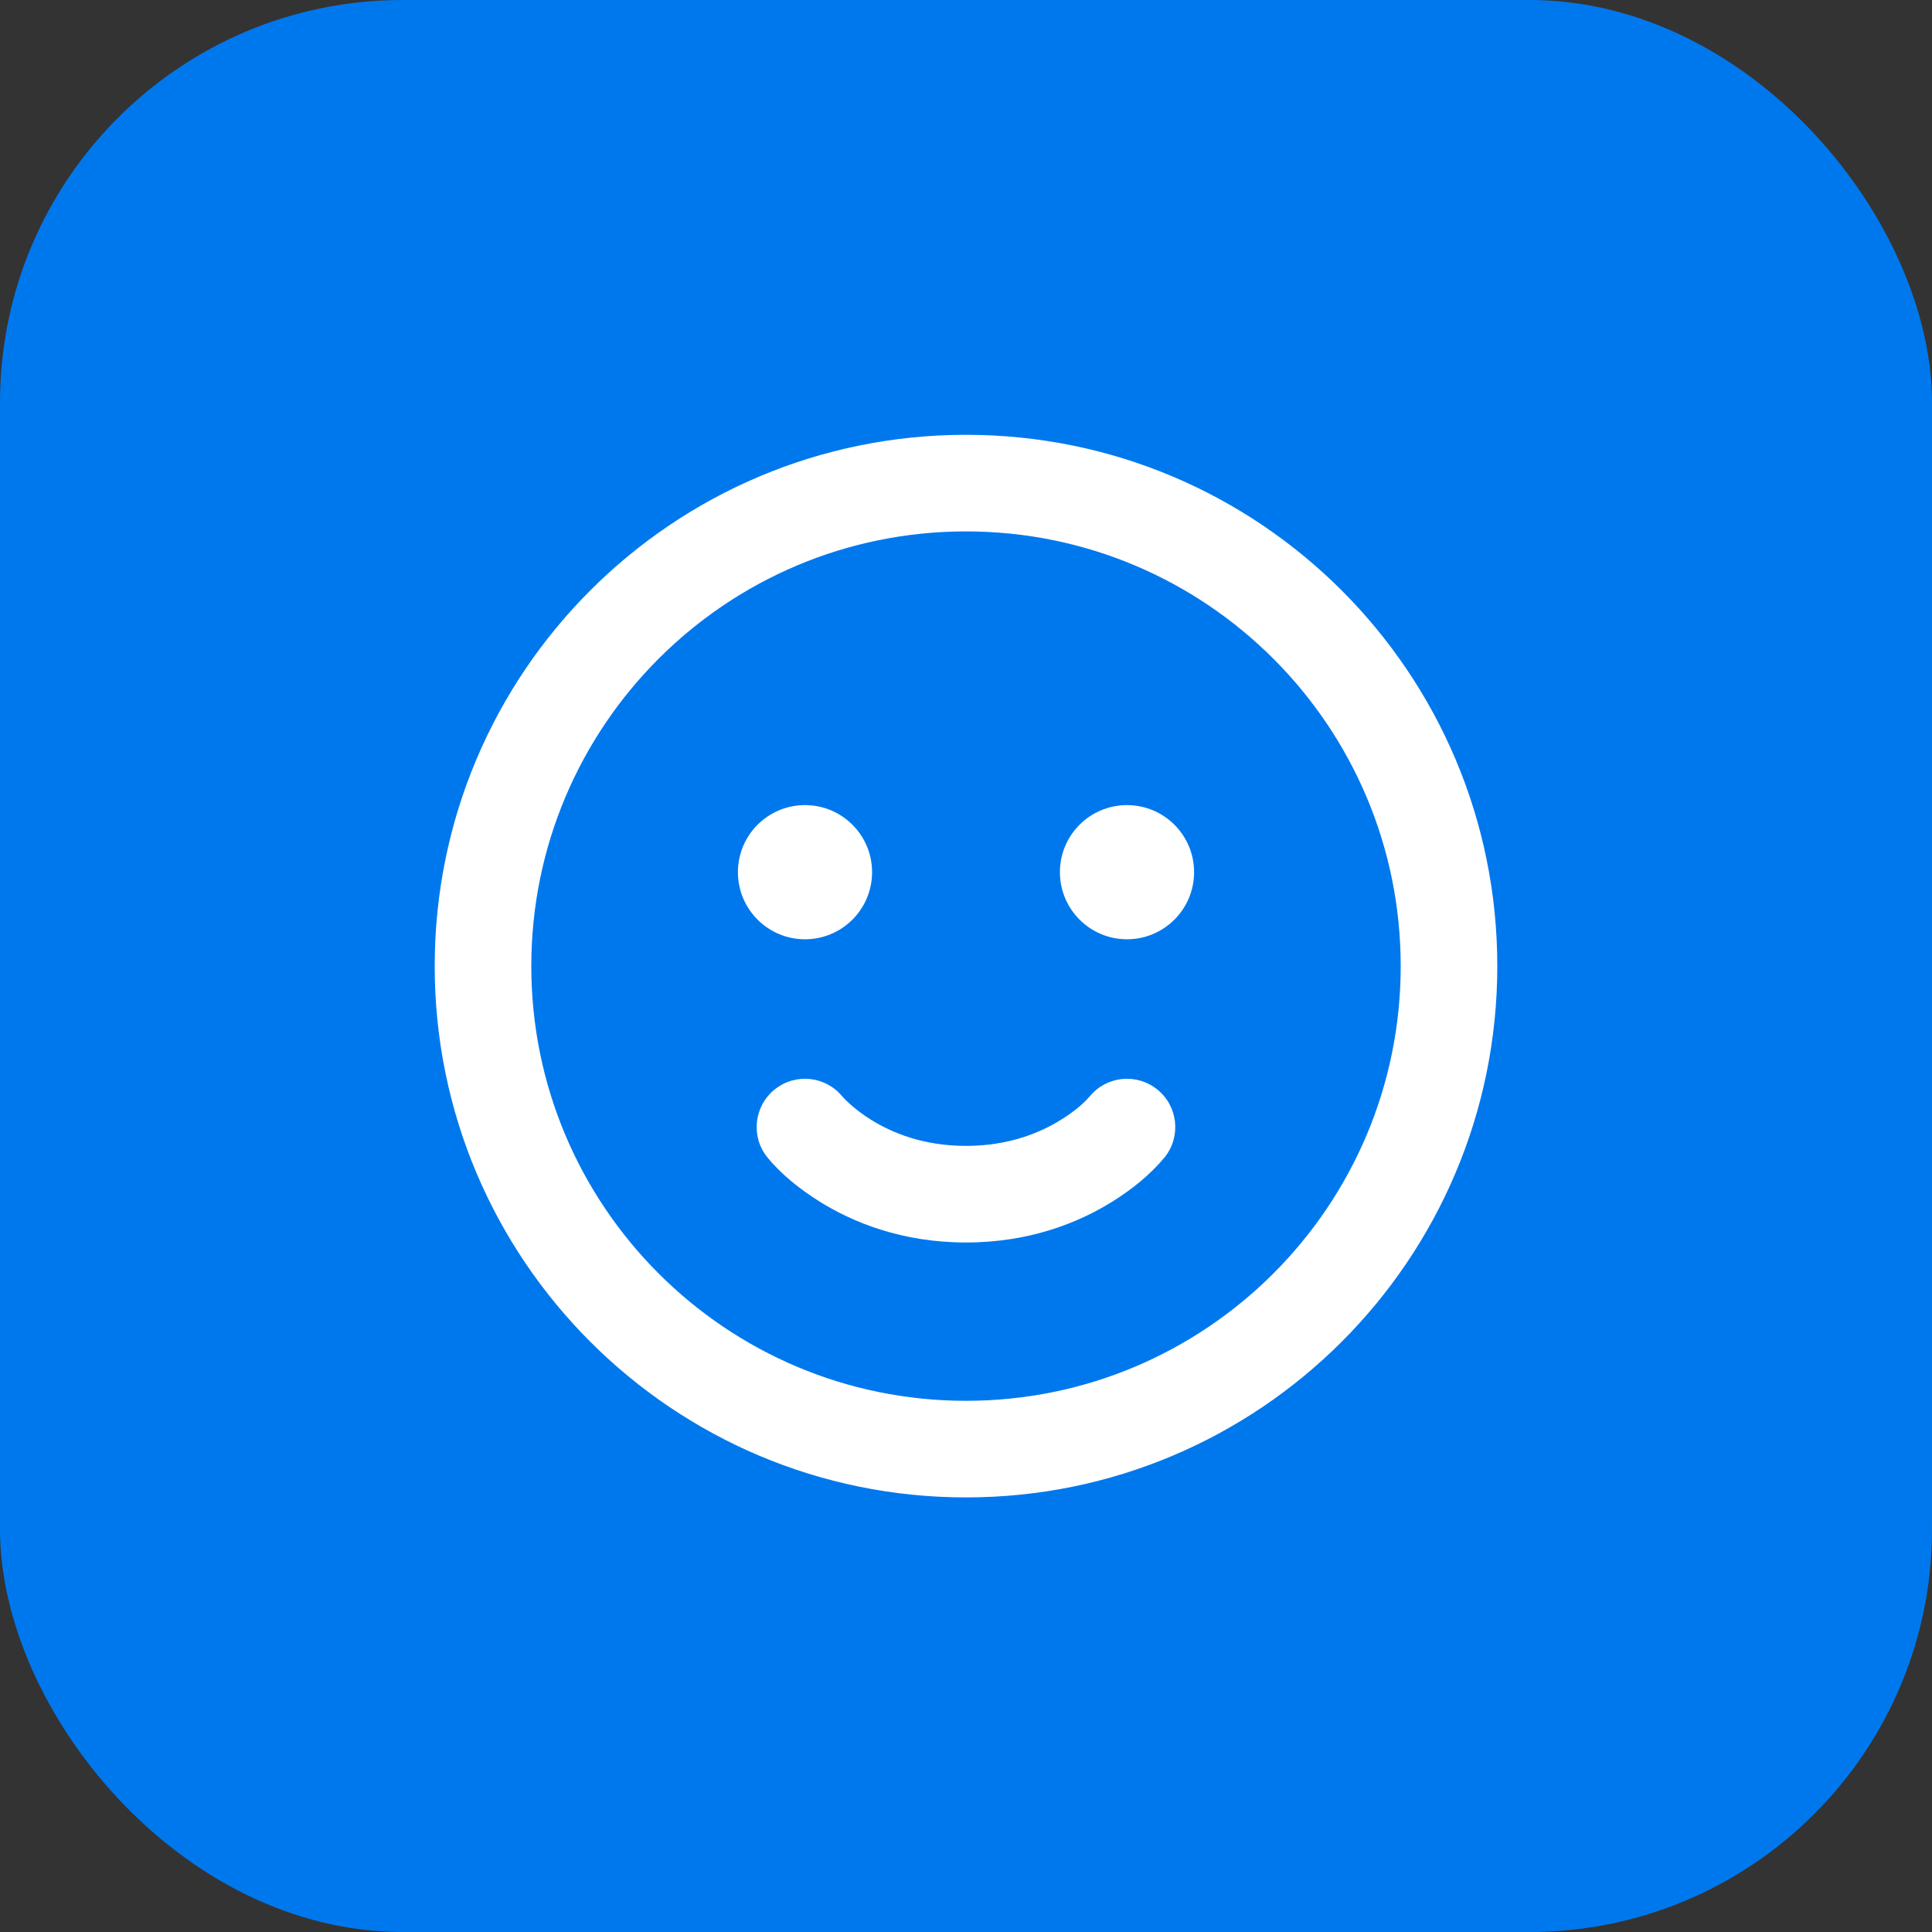
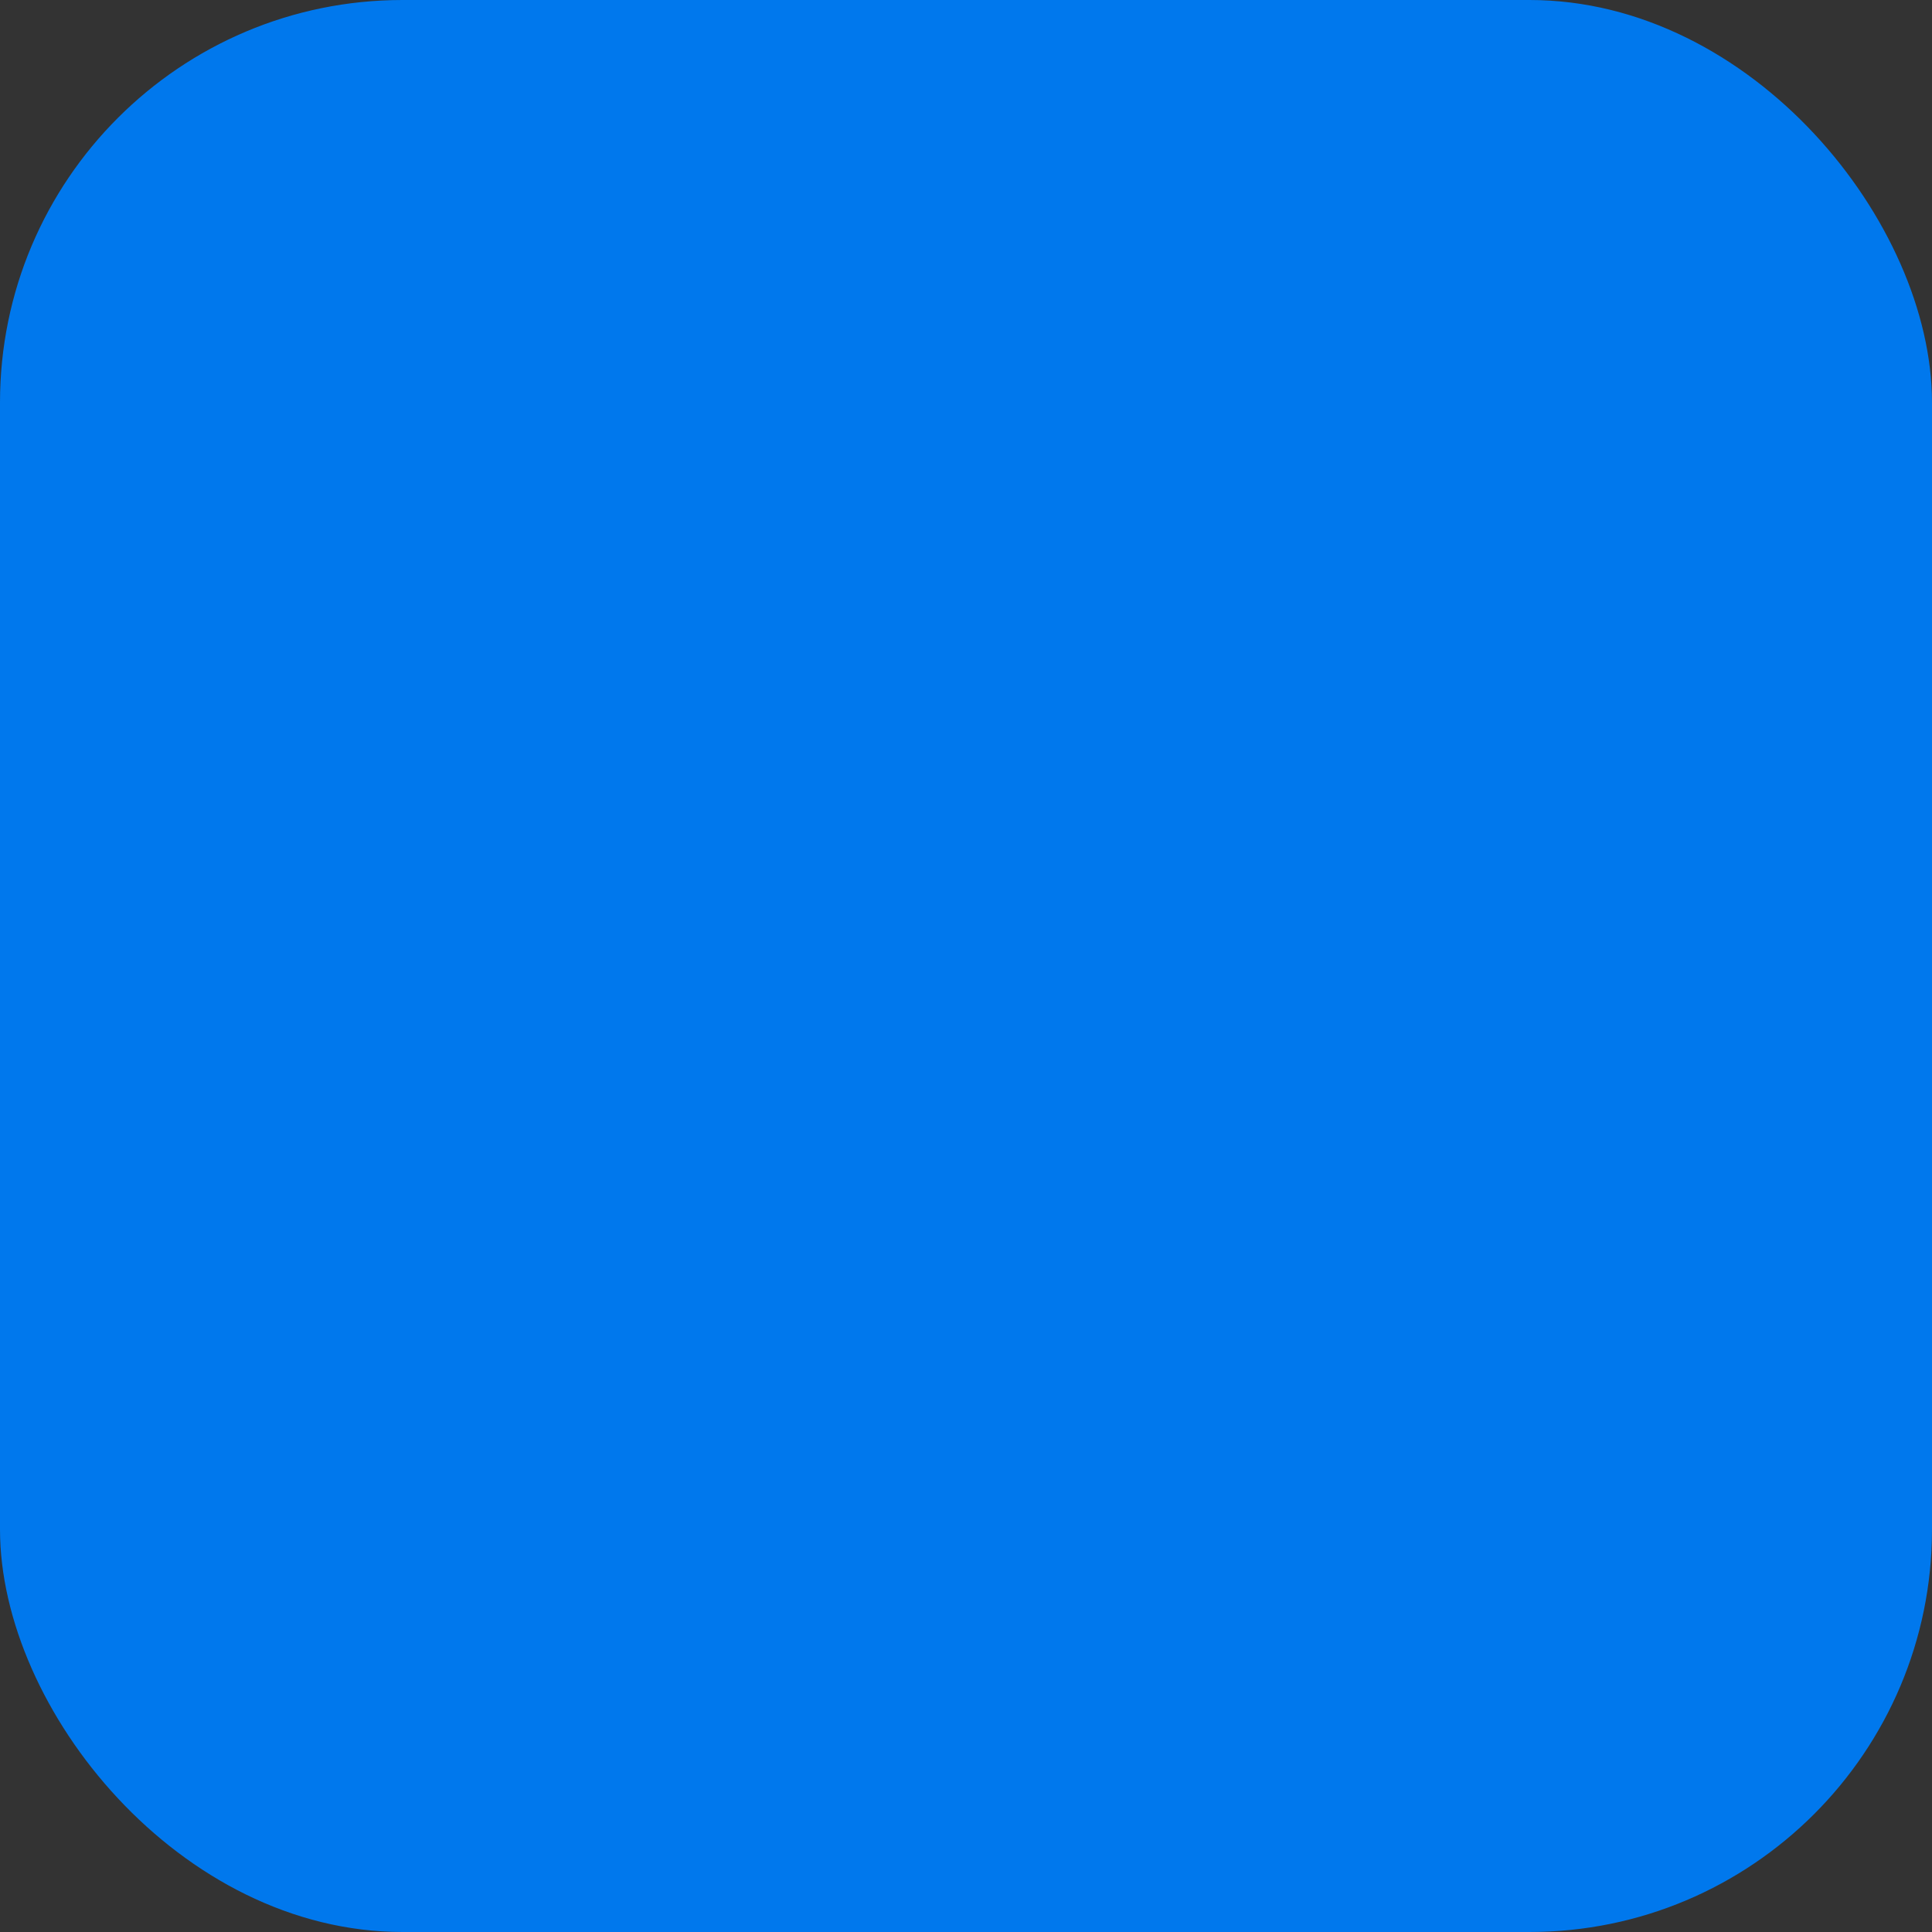
<svg xmlns="http://www.w3.org/2000/svg" width="36" height="36" viewBox="0 0 36 36" fill="none">
  <rect x="0" y="0" width="36" height="36" fill="#333333" stroke="none" />
  <rect width="36" height="36" rx="7.5" fill="#0078ED" />
-   <path d="M14.437 20.299C14.823 19.99 15.385 20.05 15.696 20.432C15.71 20.448 15.893 20.655 16.227 20.863C16.61 21.103 17.197 21.352 18 21.352C18.803 21.352 19.39 21.103 19.773 20.863C19.964 20.744 20.154 20.603 20.303 20.432C20.615 20.05 21.176 19.99 21.562 20.299C21.95 20.609 22.013 21.176 21.702 21.564C21.43 21.892 21.087 22.165 20.727 22.39C20.11 22.775 19.197 23.152 18 23.152C16.803 23.152 15.89 22.775 15.273 22.39C14.914 22.165 14.567 21.893 14.297 21.564C13.986 21.176 14.049 20.609 14.437 20.299Z" fill="white" />
-   <path d="M16.25 16.252C16.25 16.942 15.69 17.502 15 17.502C14.309 17.502 13.75 16.942 13.75 16.252C13.75 15.561 14.309 15.002 15 15.002C15.69 15.002 16.25 15.561 16.25 16.252Z" fill="white" />
-   <path d="M21 17.502C21.69 17.502 22.25 16.942 22.25 16.252C22.25 15.561 21.69 15.002 21 15.002C20.309 15.002 19.75 15.561 19.75 16.252C19.75 16.942 20.309 17.502 21 17.502Z" fill="white" />
-   <path fill-rule="evenodd" clip-rule="evenodd" d="M18 8.102C12.532 8.102 8.1 12.534 8.1 18.002C8.1 23.469 12.532 27.902 18 27.902C23.467 27.902 27.9 23.469 27.9 18.002C27.9 12.534 23.467 8.102 18 8.102ZM9.9 18.002C9.9 13.528 13.526 9.902 18 9.902C22.473 9.902 26.1 13.528 26.1 18.002C26.1 22.475 22.473 26.102 18 26.102C13.526 26.102 9.9 22.475 9.9 18.002Z" fill="white" />
</svg>